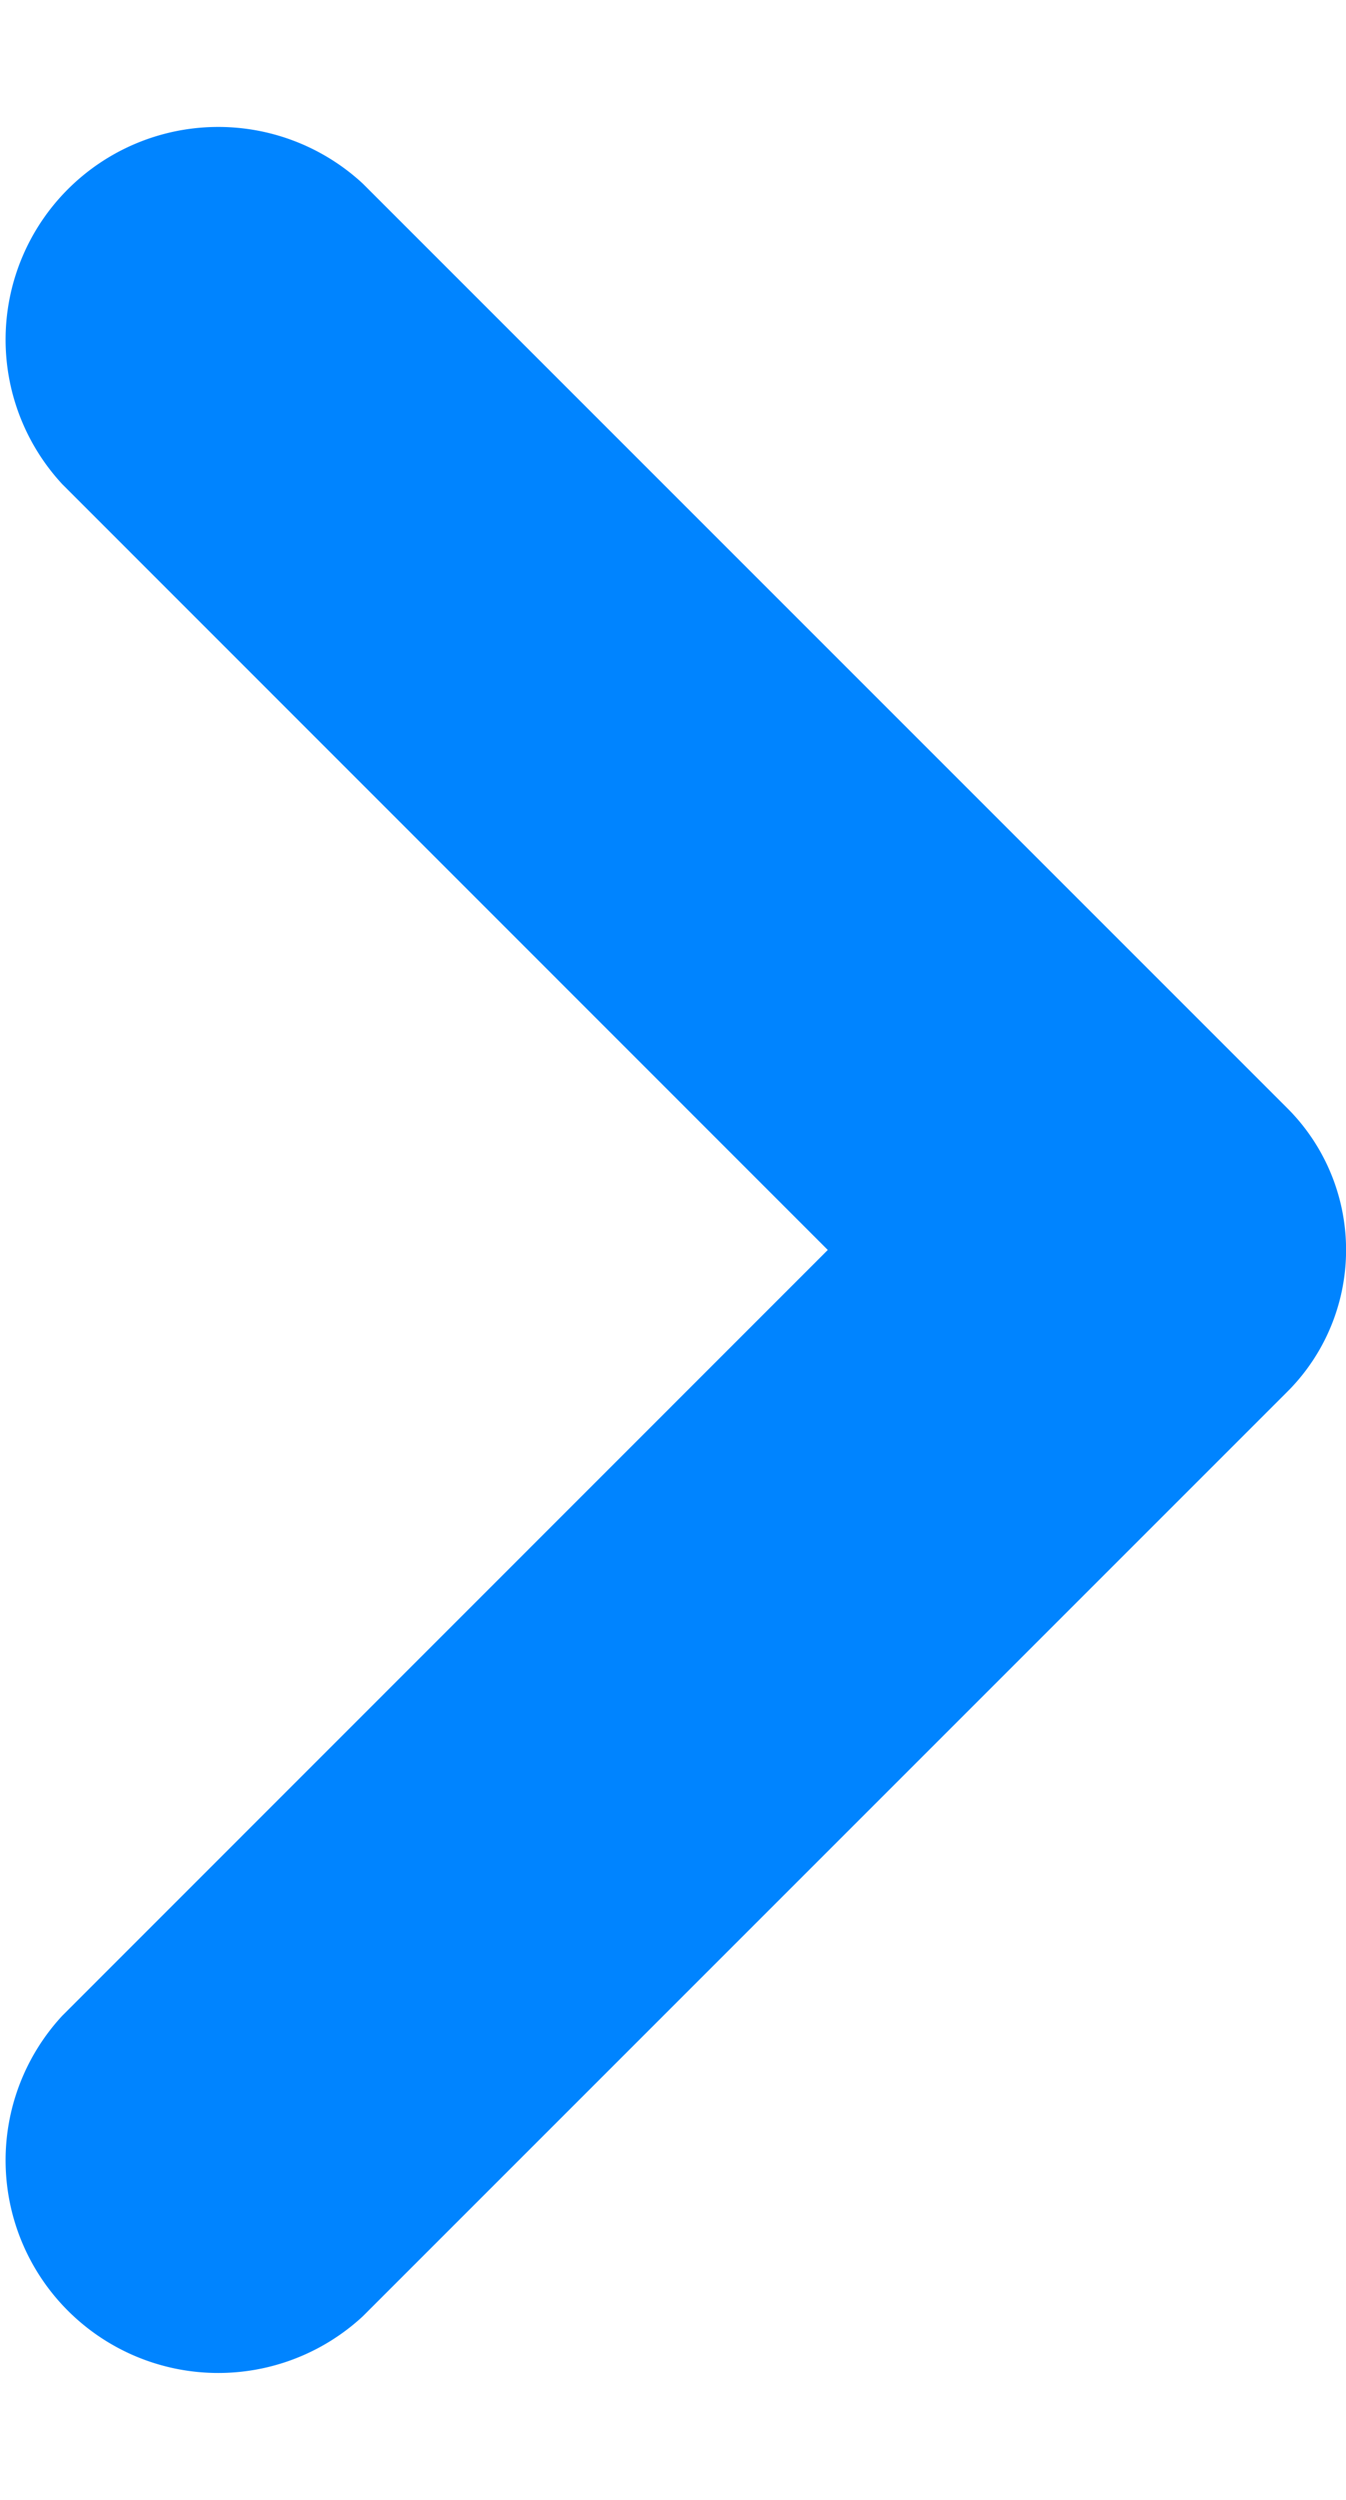
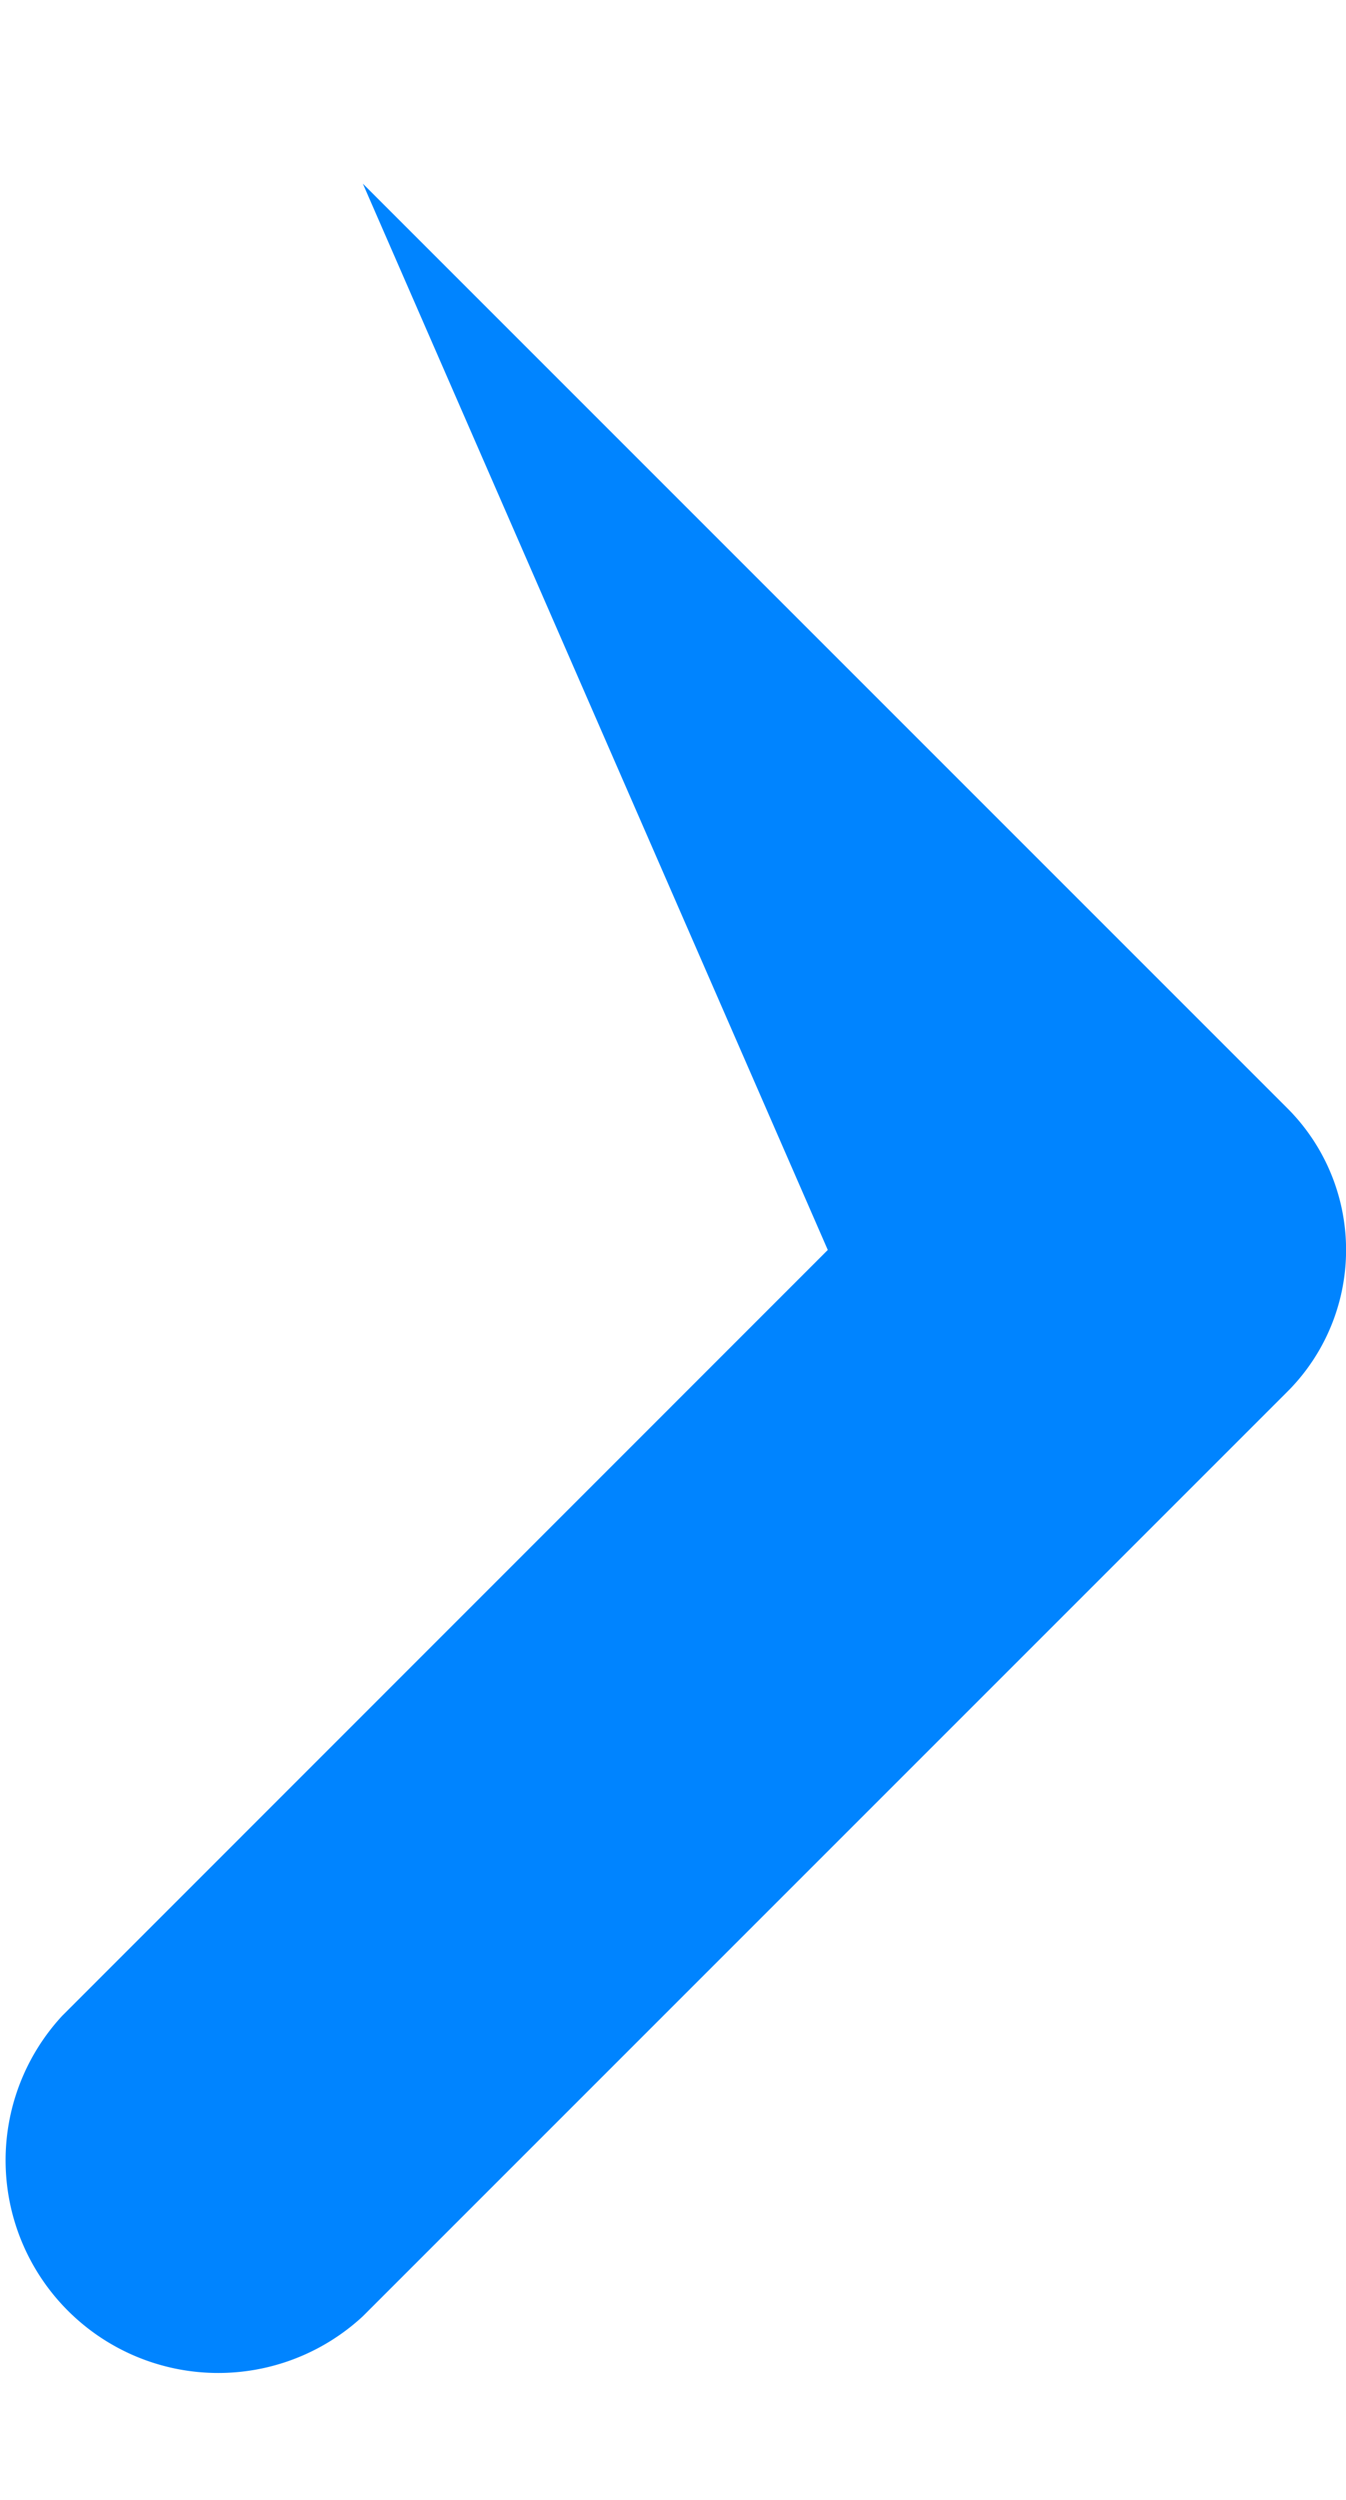
<svg xmlns="http://www.w3.org/2000/svg" width="7" height="13" fill="none">
-   <path fill="#0084FF" d="M4.305 6.5.324 10.482a1.106 1.106 0 0 0 1.563 1.563l4.808-4.808a1.042 1.042 0 0 0 0-1.474L1.887.955A1.106 1.106 0 0 0 .324 2.518L4.305 6.5Z" />
+   <path fill="#0084FF" d="M4.305 6.5.324 10.482a1.106 1.106 0 0 0 1.563 1.563l4.808-4.808a1.042 1.042 0 0 0 0-1.474L1.887.955L4.305 6.5Z" />
</svg>